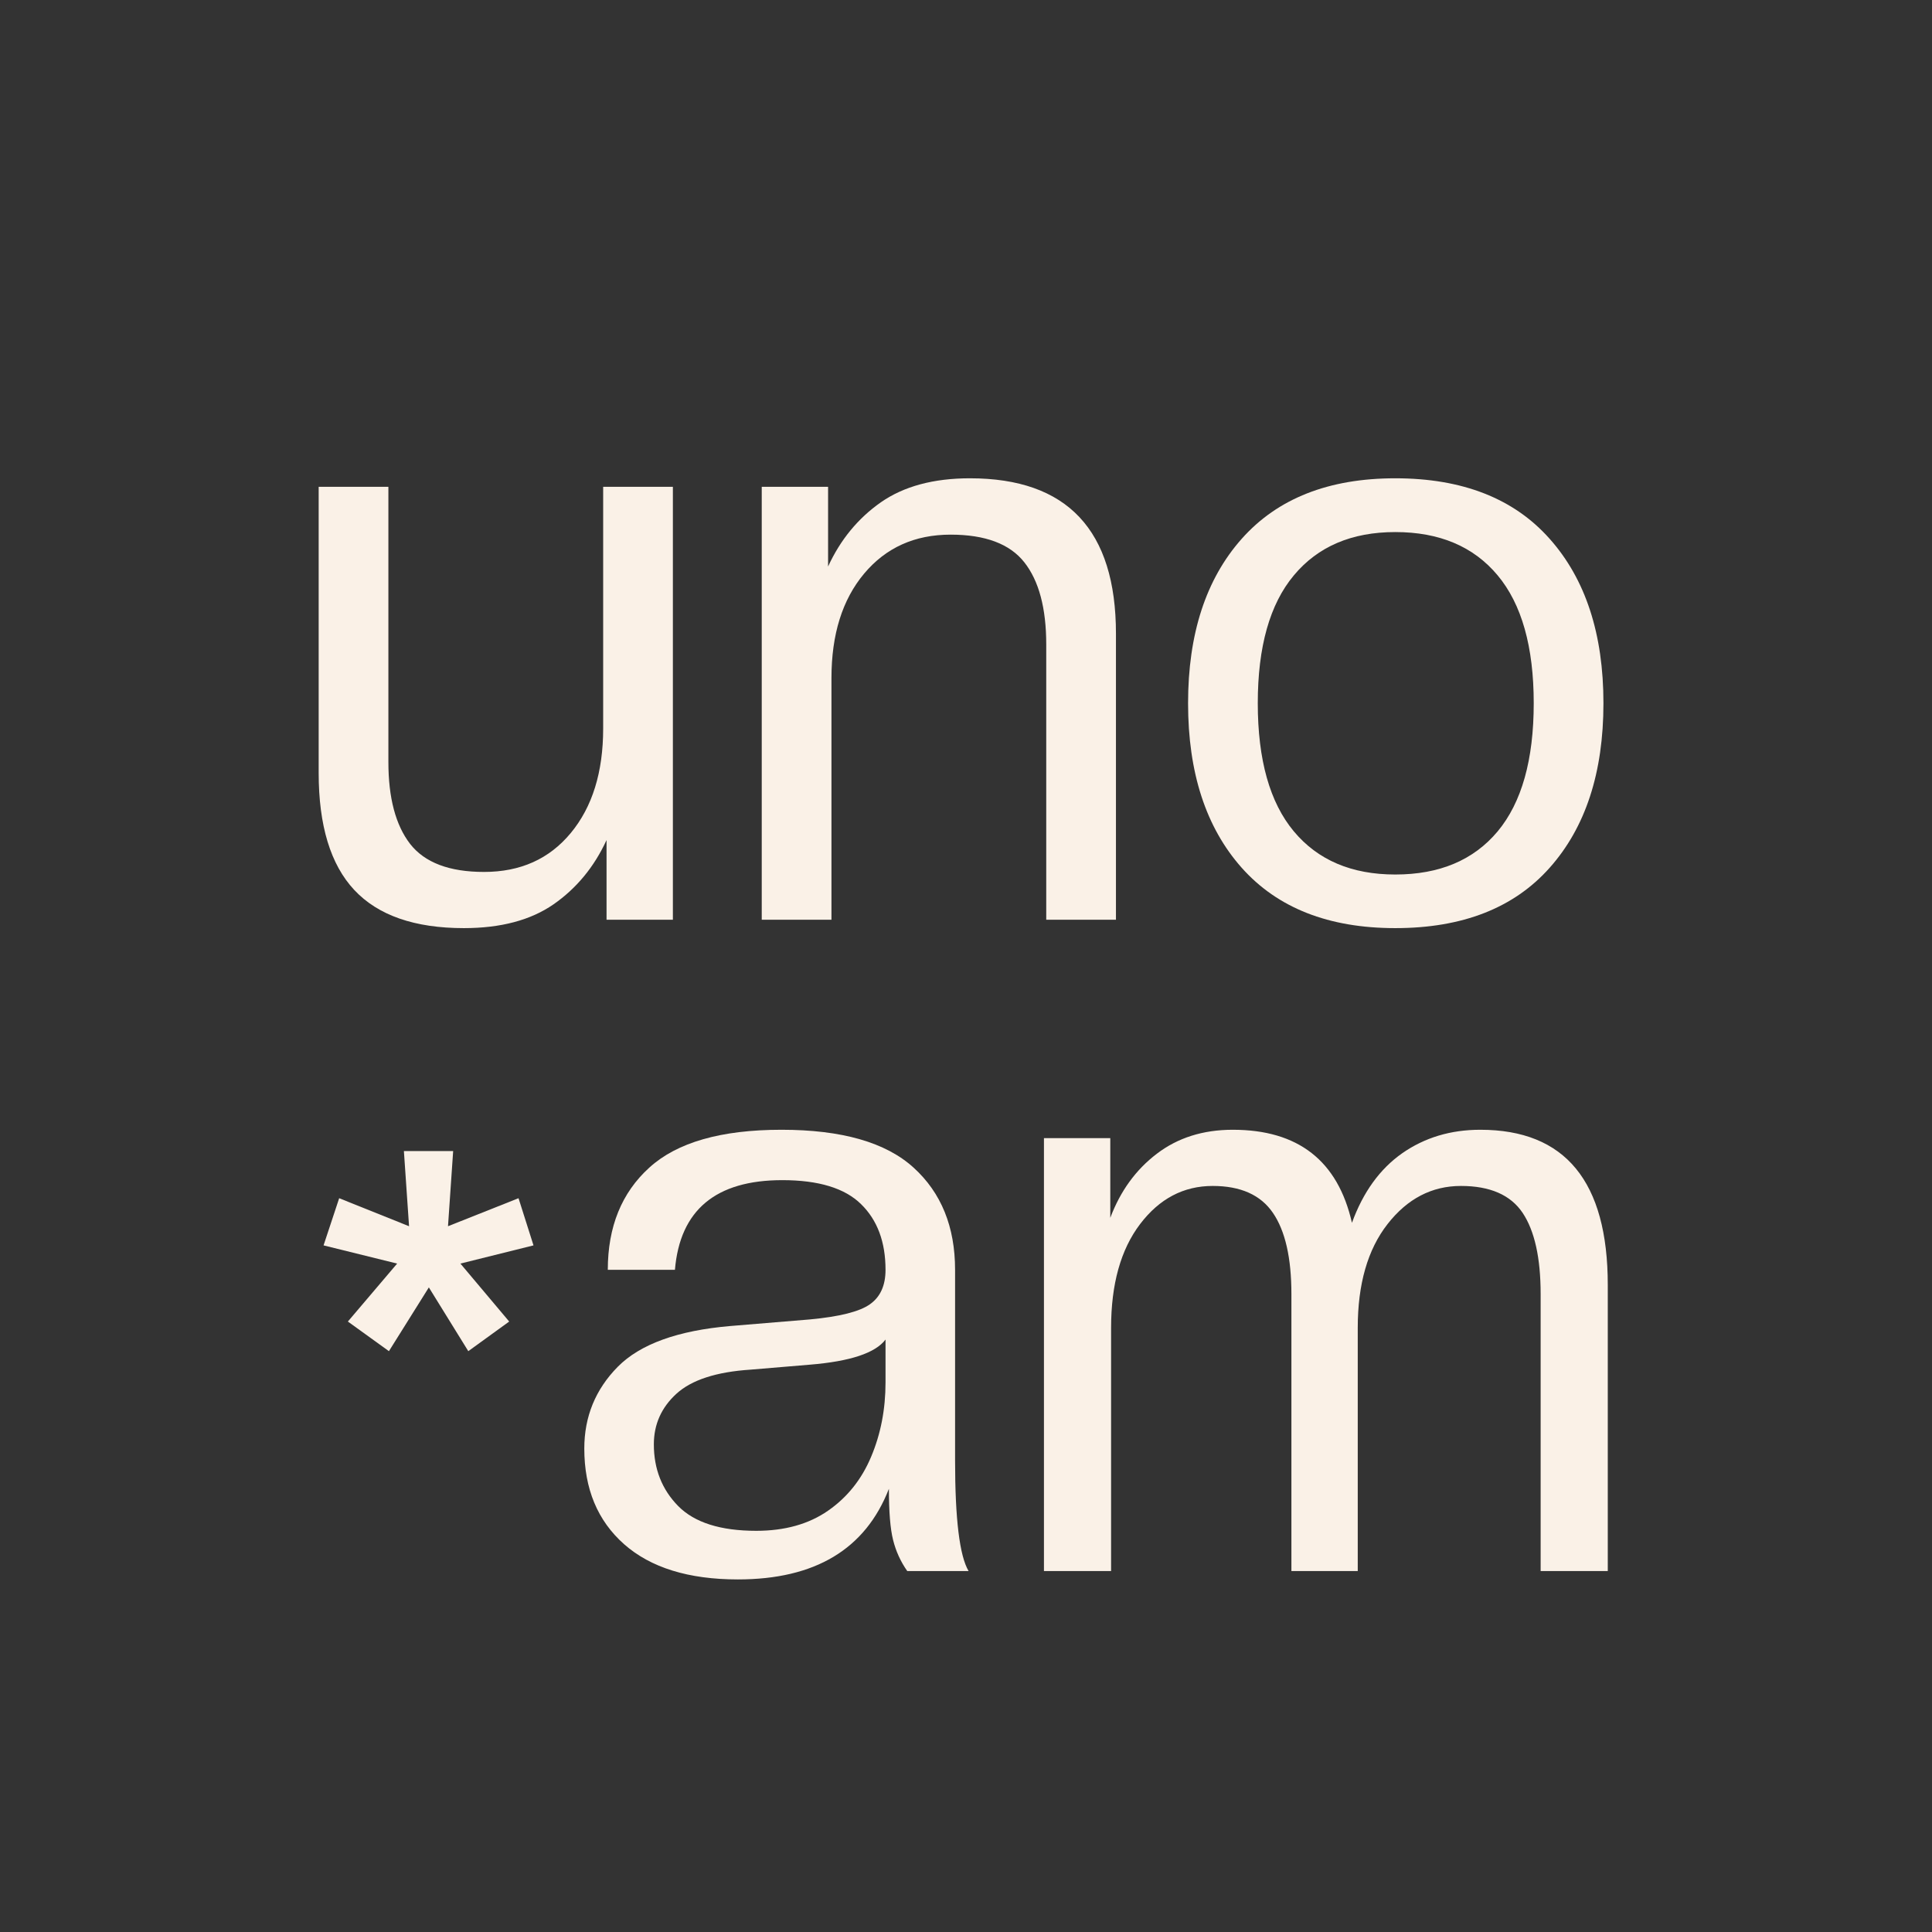
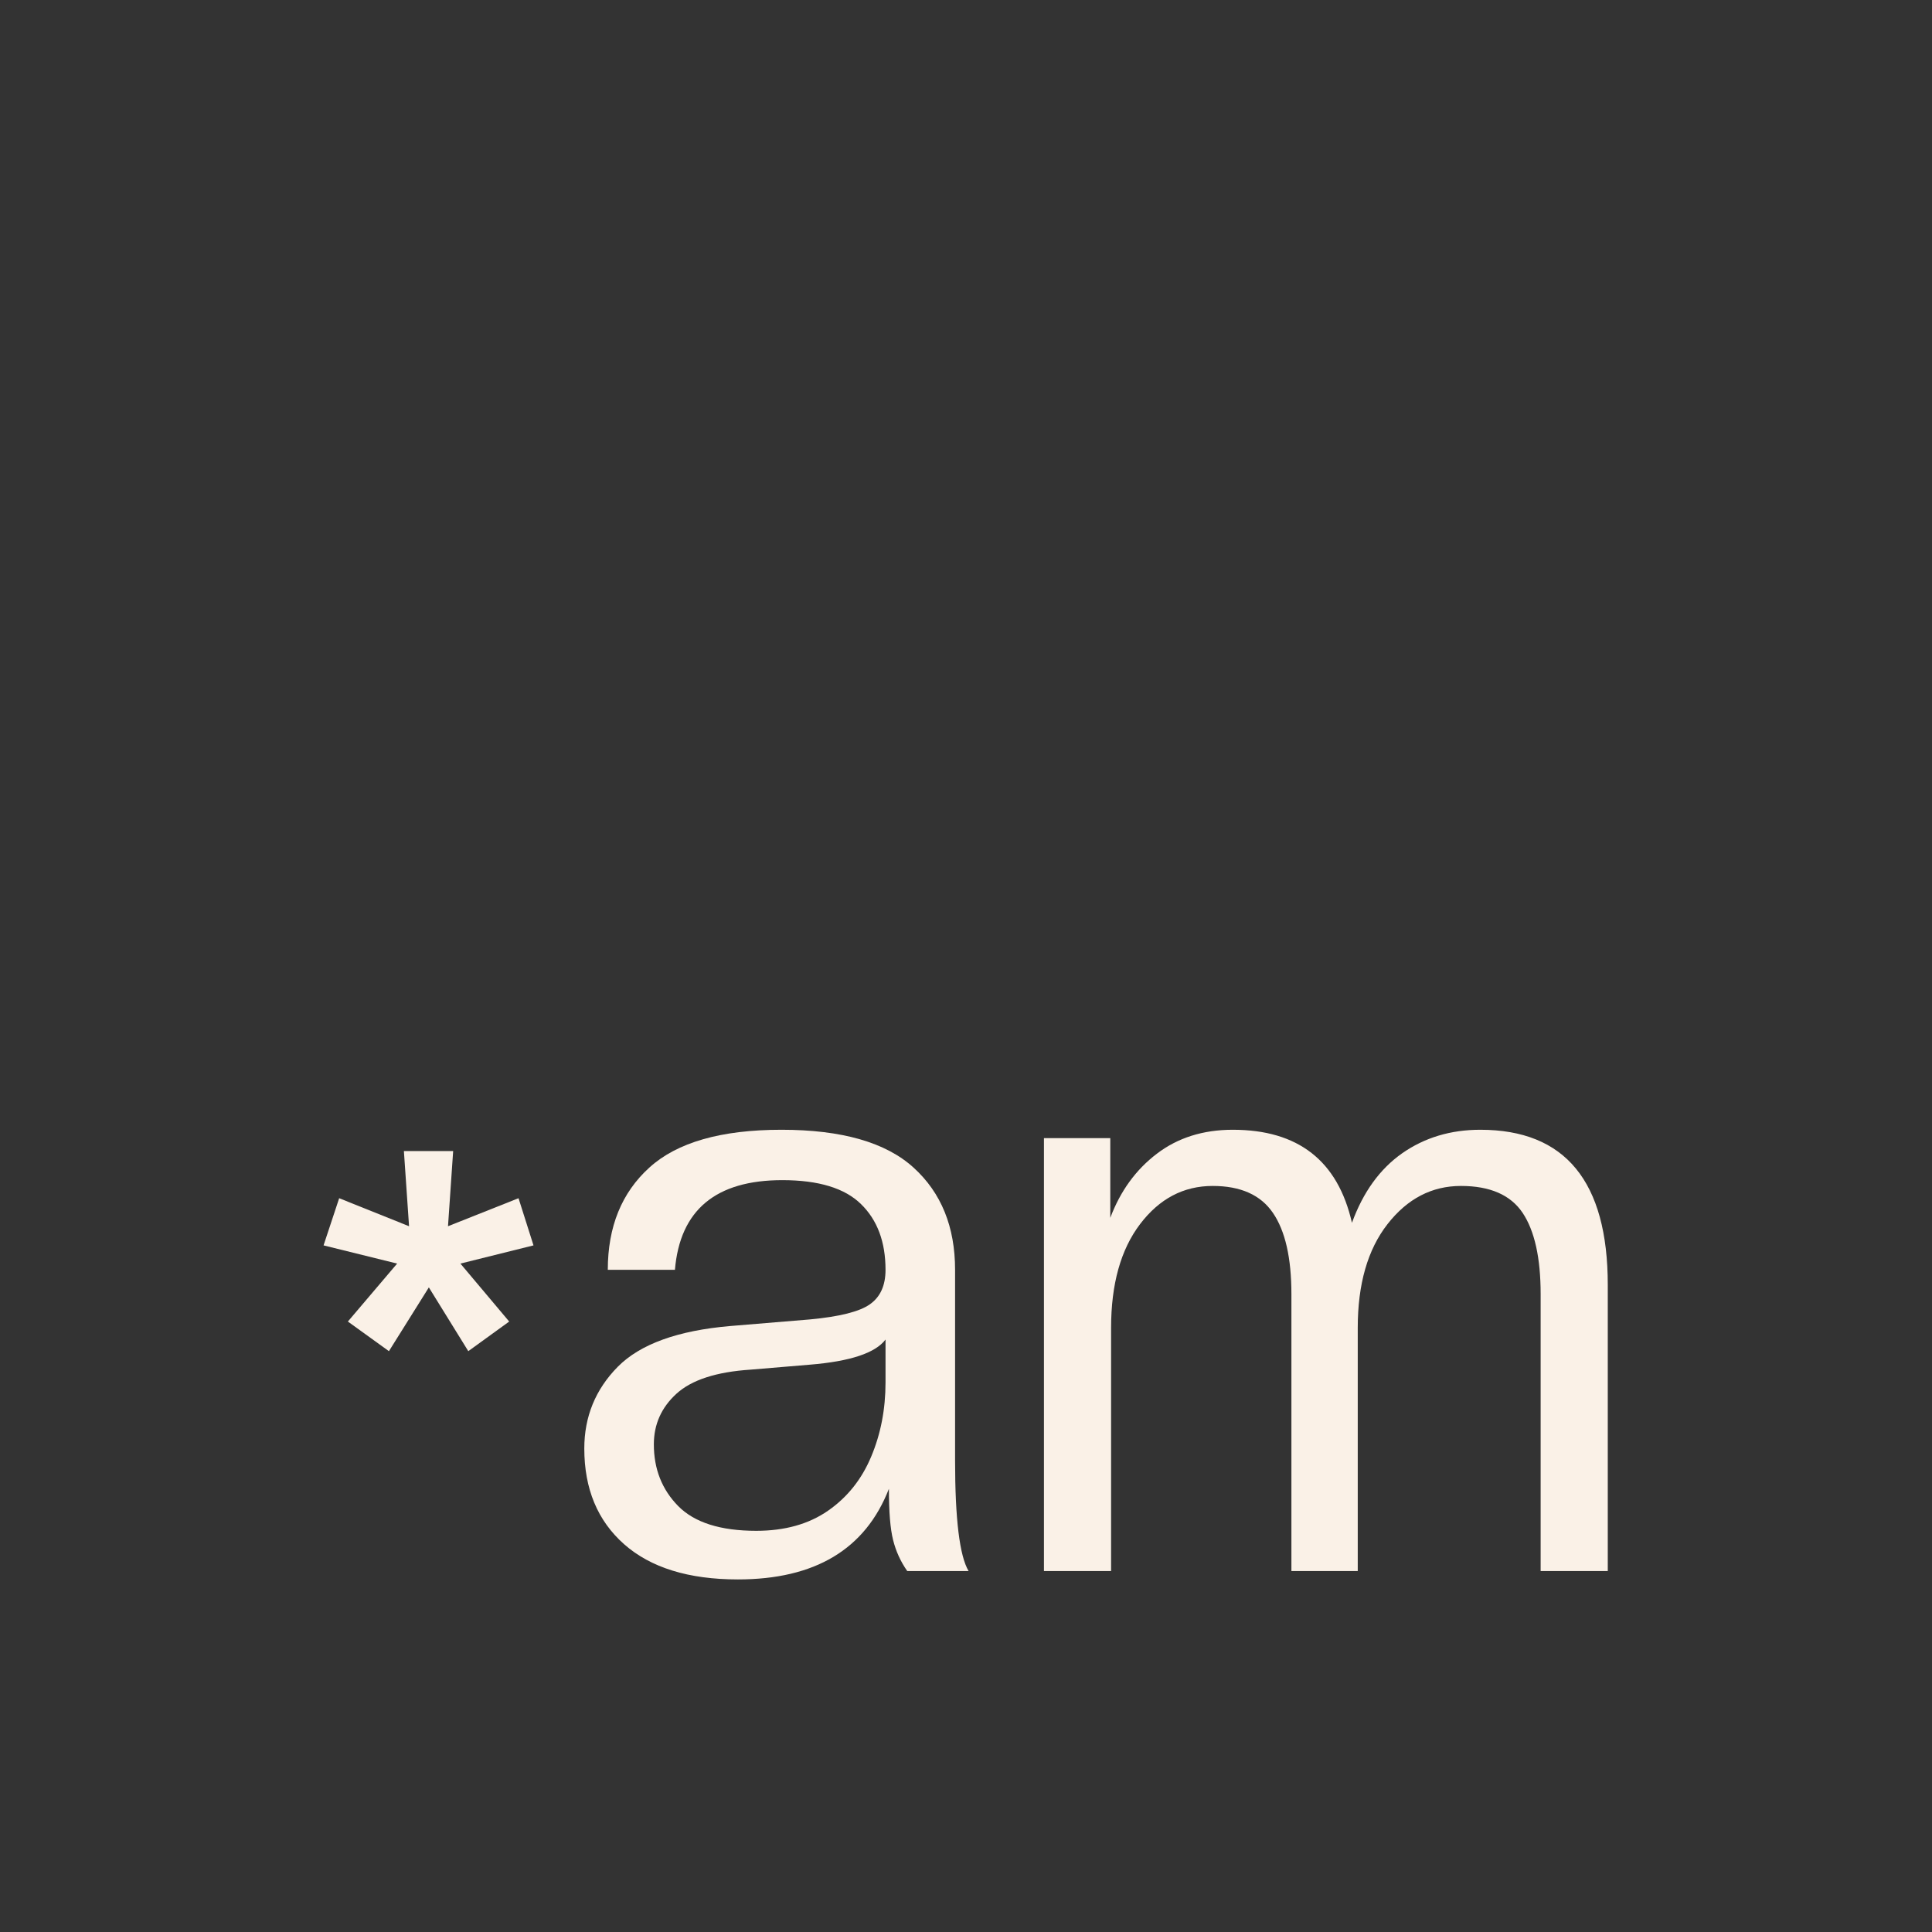
<svg xmlns="http://www.w3.org/2000/svg" version="1.0" preserveAspectRatio="xMidYMid meet" height="250" viewBox="0 0 187.5 187.5" zoomAndPan="magnify" width="250">
  <rect x="0" y="0" width="187.5" height="187.5" fill="#333333" stroke="none" />
  <defs>
    <g />
    <clipPath id="880b4f4cae">
      <path clip-rule="nonzero" d="M 0.57 0.207 L 134 0.207 L 134 97 L 0.57 97 Z M 0.57 0.207" />
    </clipPath>
    <clipPath id="8aca2a3b03">
-       <rect height="97" y="0" width="134" x="0" />
-     </clipPath>
+       </clipPath>
    <clipPath id="fef5802d46">
      <path clip-rule="nonzero" d="M 27 66 L 135.09 66 L 135.09 162.016 L 27 162.016 Z M 27 66" />
    </clipPath>
    <clipPath id="12c3981009">
      <rect height="97" y="0" width="109" x="0" />
    </clipPath>
    <clipPath id="bc99e65ff5">
      <rect height="163" y="0" width="136" x="0" />
    </clipPath>
  </defs>
  <g transform="matrix(1, 0, 0, 1, 26, 12)">
    <g clip-path="url(#bc99e65ff5)">
      <g clip-path="url(#880b4f4cae)">
        <g transform="matrix(1, 0, 0, 1, -0, -0)">
          <g clip-path="url(#8aca2a3b03)">
            <g fill-opacity="1" fill="#faf1e7">
              <g transform="translate(0.615, 77.262)">
                <g>
                  <path d="M 18.406 0.812 C 13.625 0.812 10.078 -0.422 7.766 -2.891 C 5.461 -5.359 4.312 -9.145 4.312 -14.25 L 4.312 -42.016 L 11.078 -42.016 L 11.078 -15.312 C 11.078 -11.832 11.781 -9.18 13.188 -7.359 C 14.602 -5.547 16.992 -4.641 20.359 -4.641 C 23.891 -4.641 26.695 -5.898 28.781 -8.422 C 30.875 -10.953 31.922 -14.332 31.922 -18.562 L 31.922 -42.016 L 38.688 -42.016 L 38.688 0 L 32.25 0 L 32.25 -7.734 C 31.051 -5.129 29.336 -3.051 27.109 -1.5 C 24.891 0.039 21.988 0.812 18.406 0.812 Z M 18.406 0.812" />
                </g>
              </g>
            </g>
            <g fill-opacity="1" fill="#faf1e7">
              <g transform="translate(43.615, 77.262)">
                <g>
                  <path d="M 38.688 0 L 31.922 0 L 31.922 -26.719 C 31.922 -30.238 31.211 -32.895 29.797 -34.688 C 28.391 -36.477 26.004 -37.375 22.641 -37.375 C 19.16 -37.375 16.363 -36.113 14.25 -33.594 C 12.133 -31.07 11.078 -27.691 11.078 -23.453 L 11.078 0 L 4.312 0 L 4.312 -42.016 L 10.75 -42.016 L 10.75 -34.281 C 11.945 -36.883 13.656 -38.961 15.875 -40.516 C 18.102 -42.066 20.984 -42.844 24.516 -42.844 C 33.961 -42.844 38.688 -37.816 38.688 -27.766 Z M 38.688 0" />
                </g>
              </g>
            </g>
            <g fill-opacity="1" fill="#faf1e7">
              <g transform="translate(86.614, 77.262)">
                <g>
                  <path d="M 22.797 0.812 C 16.336 0.812 11.367 -1.141 7.891 -5.047 C 4.422 -8.953 2.688 -14.273 2.688 -21.016 C 2.688 -27.742 4.422 -33.062 7.891 -36.969 C 11.367 -40.883 16.336 -42.844 22.797 -42.844 C 29.316 -42.844 34.312 -40.883 37.781 -36.969 C 41.258 -33.062 43 -27.742 43 -21.016 C 43 -14.273 41.258 -8.953 37.781 -5.047 C 34.312 -1.141 29.316 0.812 22.797 0.812 Z M 22.797 -4.391 C 27.086 -4.391 30.398 -5.785 32.734 -8.578 C 35.066 -11.379 36.234 -15.523 36.234 -21.016 C 36.234 -26.492 35.066 -30.629 32.734 -33.422 C 30.398 -36.223 27.086 -37.625 22.797 -37.625 C 18.566 -37.625 15.285 -36.223 12.953 -33.422 C 10.617 -30.629 9.453 -26.492 9.453 -21.016 C 9.453 -15.523 10.617 -11.379 12.953 -8.578 C 15.285 -5.785 18.566 -4.391 22.797 -4.391 Z M 22.797 -4.391" />
                </g>
              </g>
            </g>
          </g>
        </g>
      </g>
      <g fill-opacity="1" fill="#faf1e7">
        <g transform="translate(4.745, 135.536)">
          <g>
            <path d="M 14.703 -16.406 L 10.875 -22.594 L 7 -16.406 L 3.016 -19.281 L 7.797 -24.906 L 0.656 -26.672 L 2.172 -31.25 L 8.953 -28.531 L 8.453 -35.828 L 13.234 -35.828 L 12.734 -28.531 L 19.578 -31.25 L 21.031 -26.672 L 13.938 -24.906 L 18.672 -19.281 Z M 14.703 -16.406" />
          </g>
        </g>
      </g>
      <g clip-path="url(#fef5802d46)">
        <g transform="matrix(1, 0, 0, 1, 27, 66)">
          <g clip-path="url(#12c3981009)">
            <g fill-opacity="1" fill="#faf1e7">
              <g transform="translate(1.018, 74.471)">
                <g>
                  <path d="M 17.594 0.812 C 12.812 0.812 9.129 -0.328 6.547 -2.609 C 3.973 -4.891 2.688 -7.984 2.688 -11.891 C 2.688 -14.984 3.77 -17.629 5.938 -19.828 C 8.113 -22.023 11.754 -23.344 16.859 -23.781 L 24.594 -24.422 C 27.469 -24.691 29.406 -25.18 30.406 -25.891 C 31.414 -26.598 31.922 -27.711 31.922 -29.234 C 31.922 -31.941 31.129 -34.066 29.547 -35.609 C 27.973 -37.16 25.426 -37.938 21.906 -37.938 C 15.445 -37.938 11.973 -35.035 11.484 -29.234 L 4.969 -29.234 C 4.969 -33.41 6.312 -36.719 9 -39.156 C 11.688 -41.602 15.961 -42.828 21.828 -42.828 C 27.68 -42.828 31.953 -41.602 34.641 -39.156 C 37.328 -36.719 38.672 -33.41 38.672 -29.234 L 38.672 -10.75 C 38.672 -5.051 39.109 -1.469 39.984 0 L 34.031 0 C 33.383 -0.926 32.926 -1.93 32.656 -3.016 C 32.383 -4.098 32.25 -5.754 32.25 -7.984 C 29.969 -2.117 25.082 0.812 17.594 0.812 Z M 19.375 -3.906 C 22.145 -3.906 24.469 -4.555 26.344 -5.859 C 28.219 -7.16 29.613 -8.91 30.531 -11.109 C 31.457 -13.305 31.922 -15.707 31.922 -18.312 L 31.922 -22.469 C 30.941 -21.164 28.5 -20.352 24.594 -20.031 L 18.812 -19.547 C 15.5 -19.328 13.109 -18.551 11.641 -17.219 C 10.172 -15.883 9.438 -14.242 9.438 -12.297 C 9.438 -9.91 10.223 -7.914 11.797 -6.312 C 13.379 -4.707 15.906 -3.906 19.375 -3.906 Z M 19.375 -3.906" />
                </g>
              </g>
            </g>
            <g fill-opacity="1" fill="#faf1e7">
              <g transform="translate(44.003, 74.471)">
                <g>
                  <path d="M 59.031 0 L 52.516 0 L 52.516 -26.875 C 52.516 -30.395 51.93 -33.023 50.766 -34.766 C 49.598 -36.504 47.602 -37.375 44.781 -37.375 C 41.957 -37.375 39.582 -36.141 37.656 -33.672 C 35.727 -31.203 34.766 -27.848 34.766 -23.609 L 34.766 0 L 28.328 0 L 28.328 -26.875 C 28.328 -30.395 27.727 -33.023 26.531 -34.766 C 25.344 -36.504 23.395 -37.375 20.688 -37.375 C 17.863 -37.375 15.516 -36.141 13.641 -33.672 C 11.766 -31.203 10.828 -27.848 10.828 -23.609 L 10.828 0 L 4.312 0 L 4.312 -42.016 L 10.75 -42.016 L 10.75 -34.281 C 11.727 -36.883 13.234 -38.957 15.266 -40.5 C 17.297 -42.051 19.754 -42.828 22.641 -42.828 C 28.984 -42.828 32.836 -39.816 34.203 -33.797 C 35.285 -36.773 36.91 -39.023 39.078 -40.547 C 41.254 -42.066 43.781 -42.828 46.656 -42.828 C 54.906 -42.828 59.031 -37.805 59.031 -27.766 Z M 59.031 0" />
                </g>
              </g>
            </g>
          </g>
        </g>
      </g>
    </g>
  </g>
</svg>